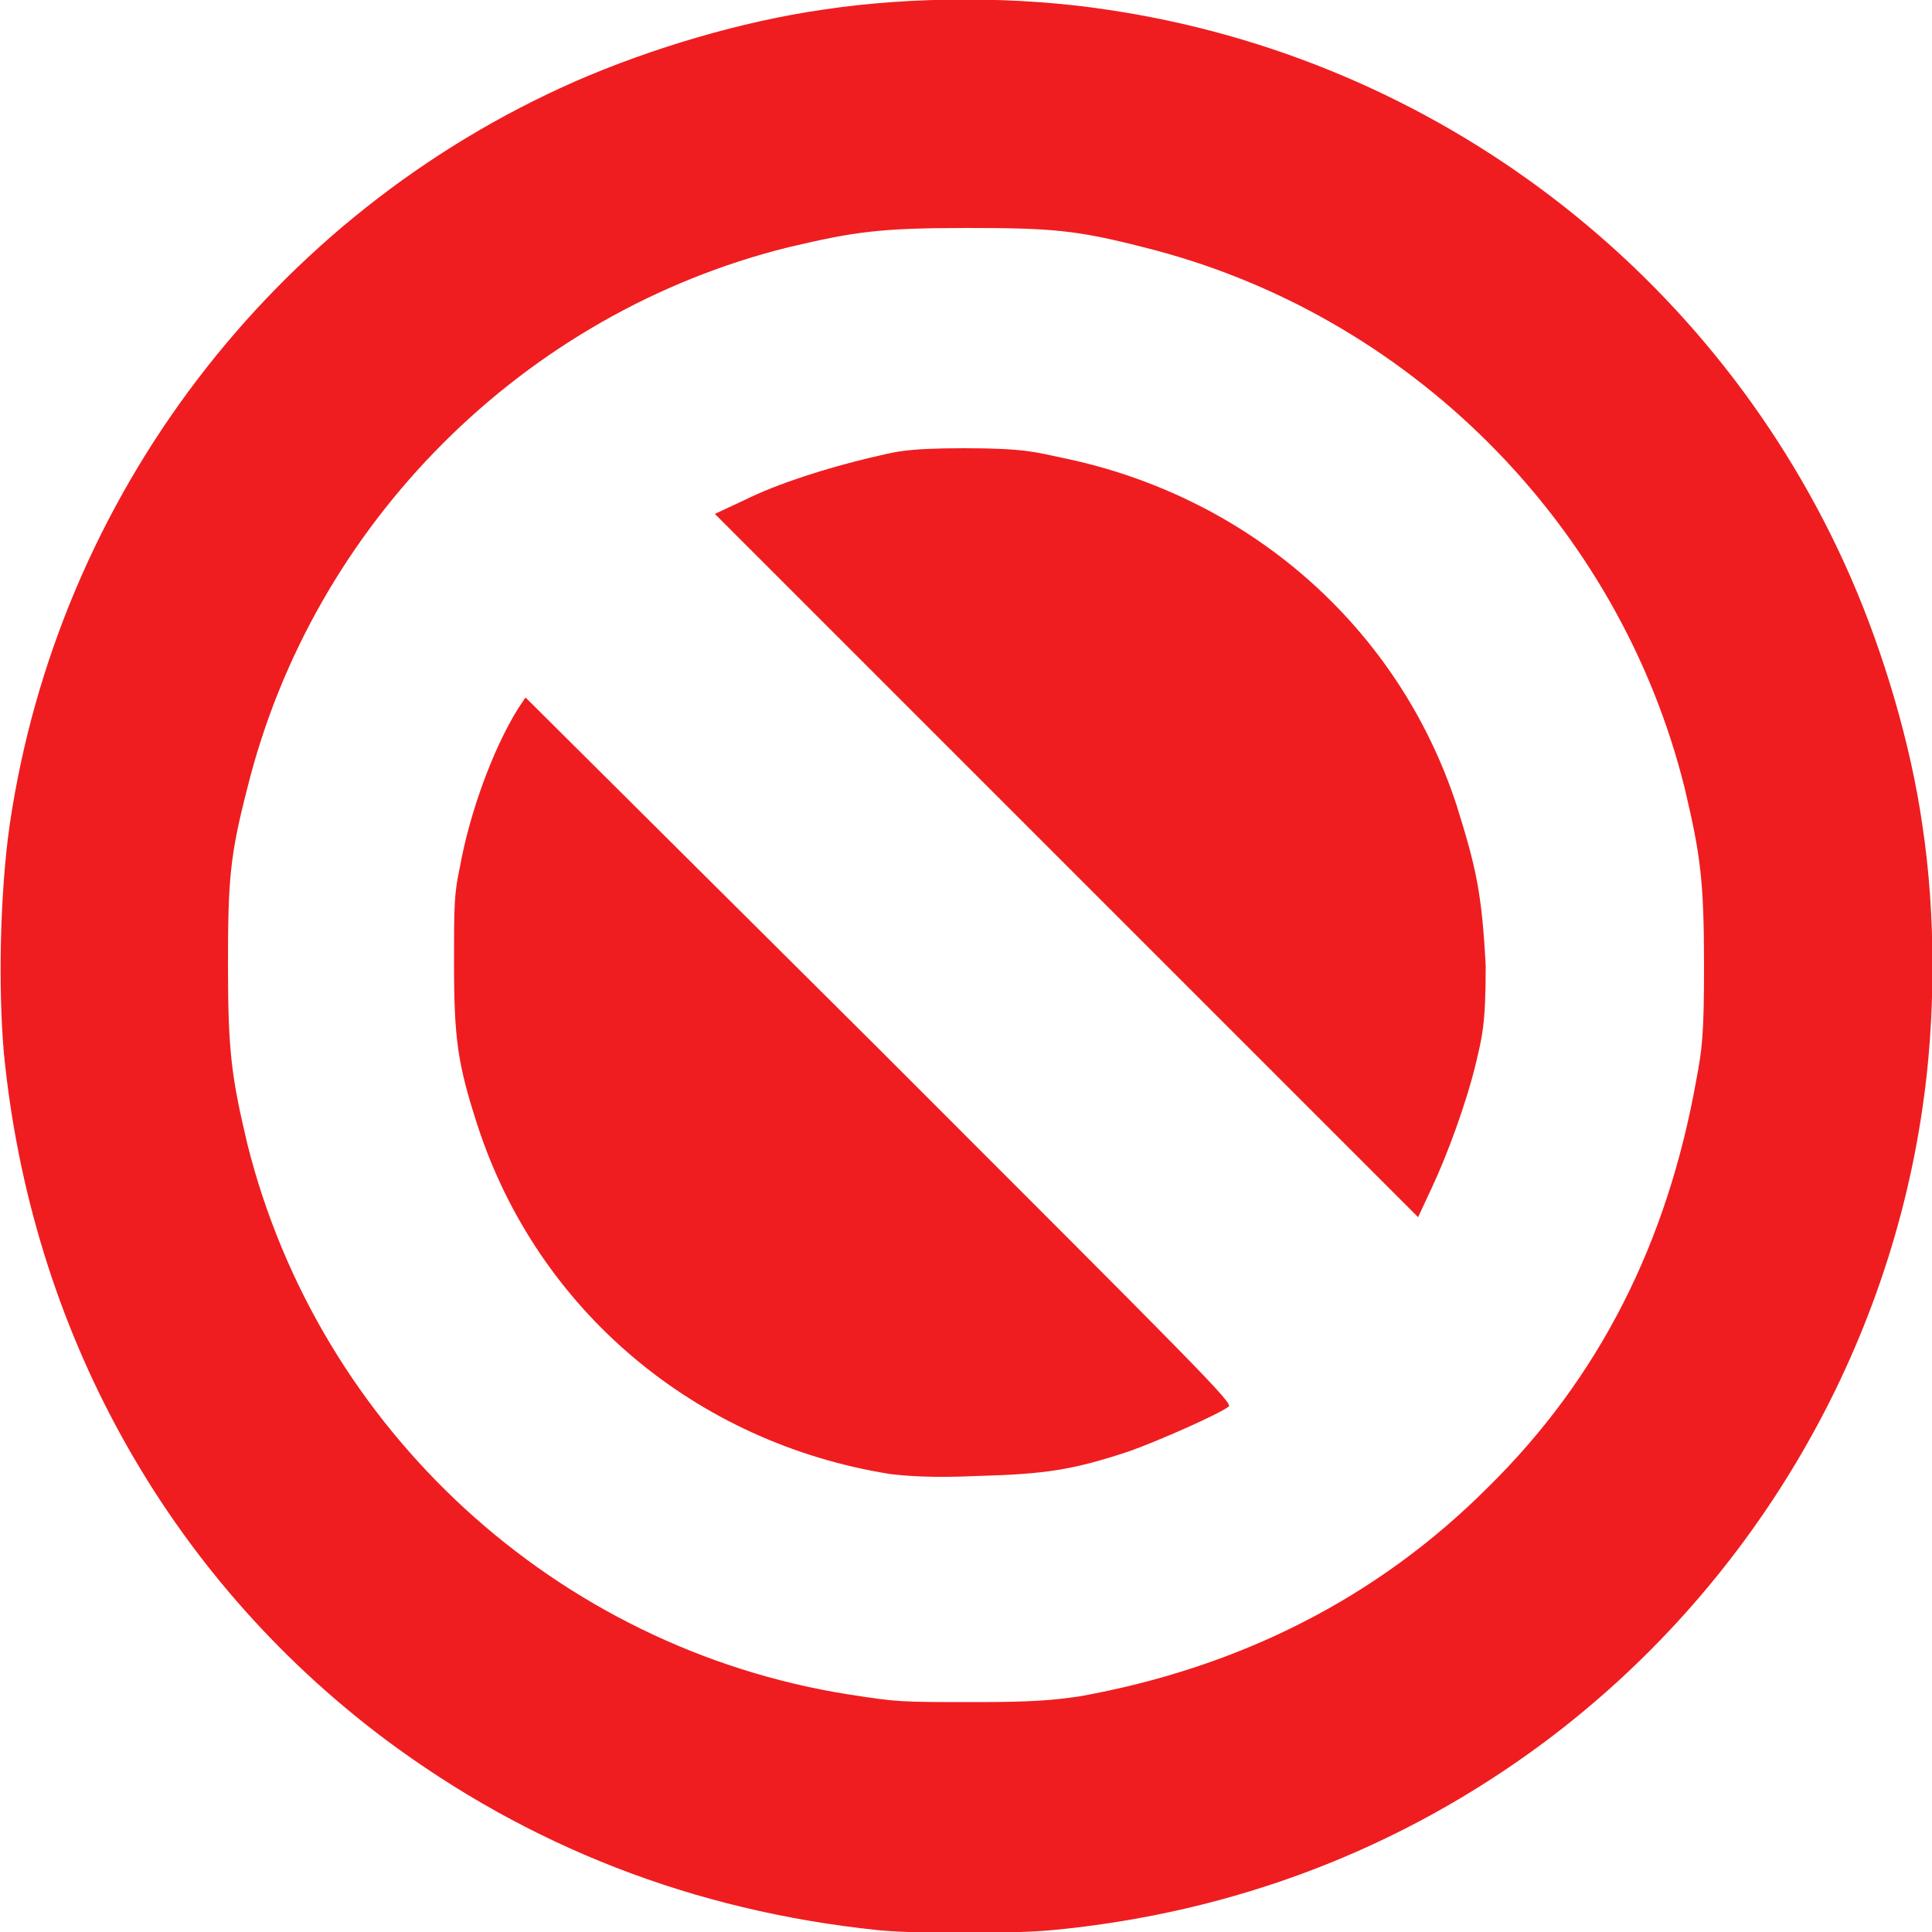
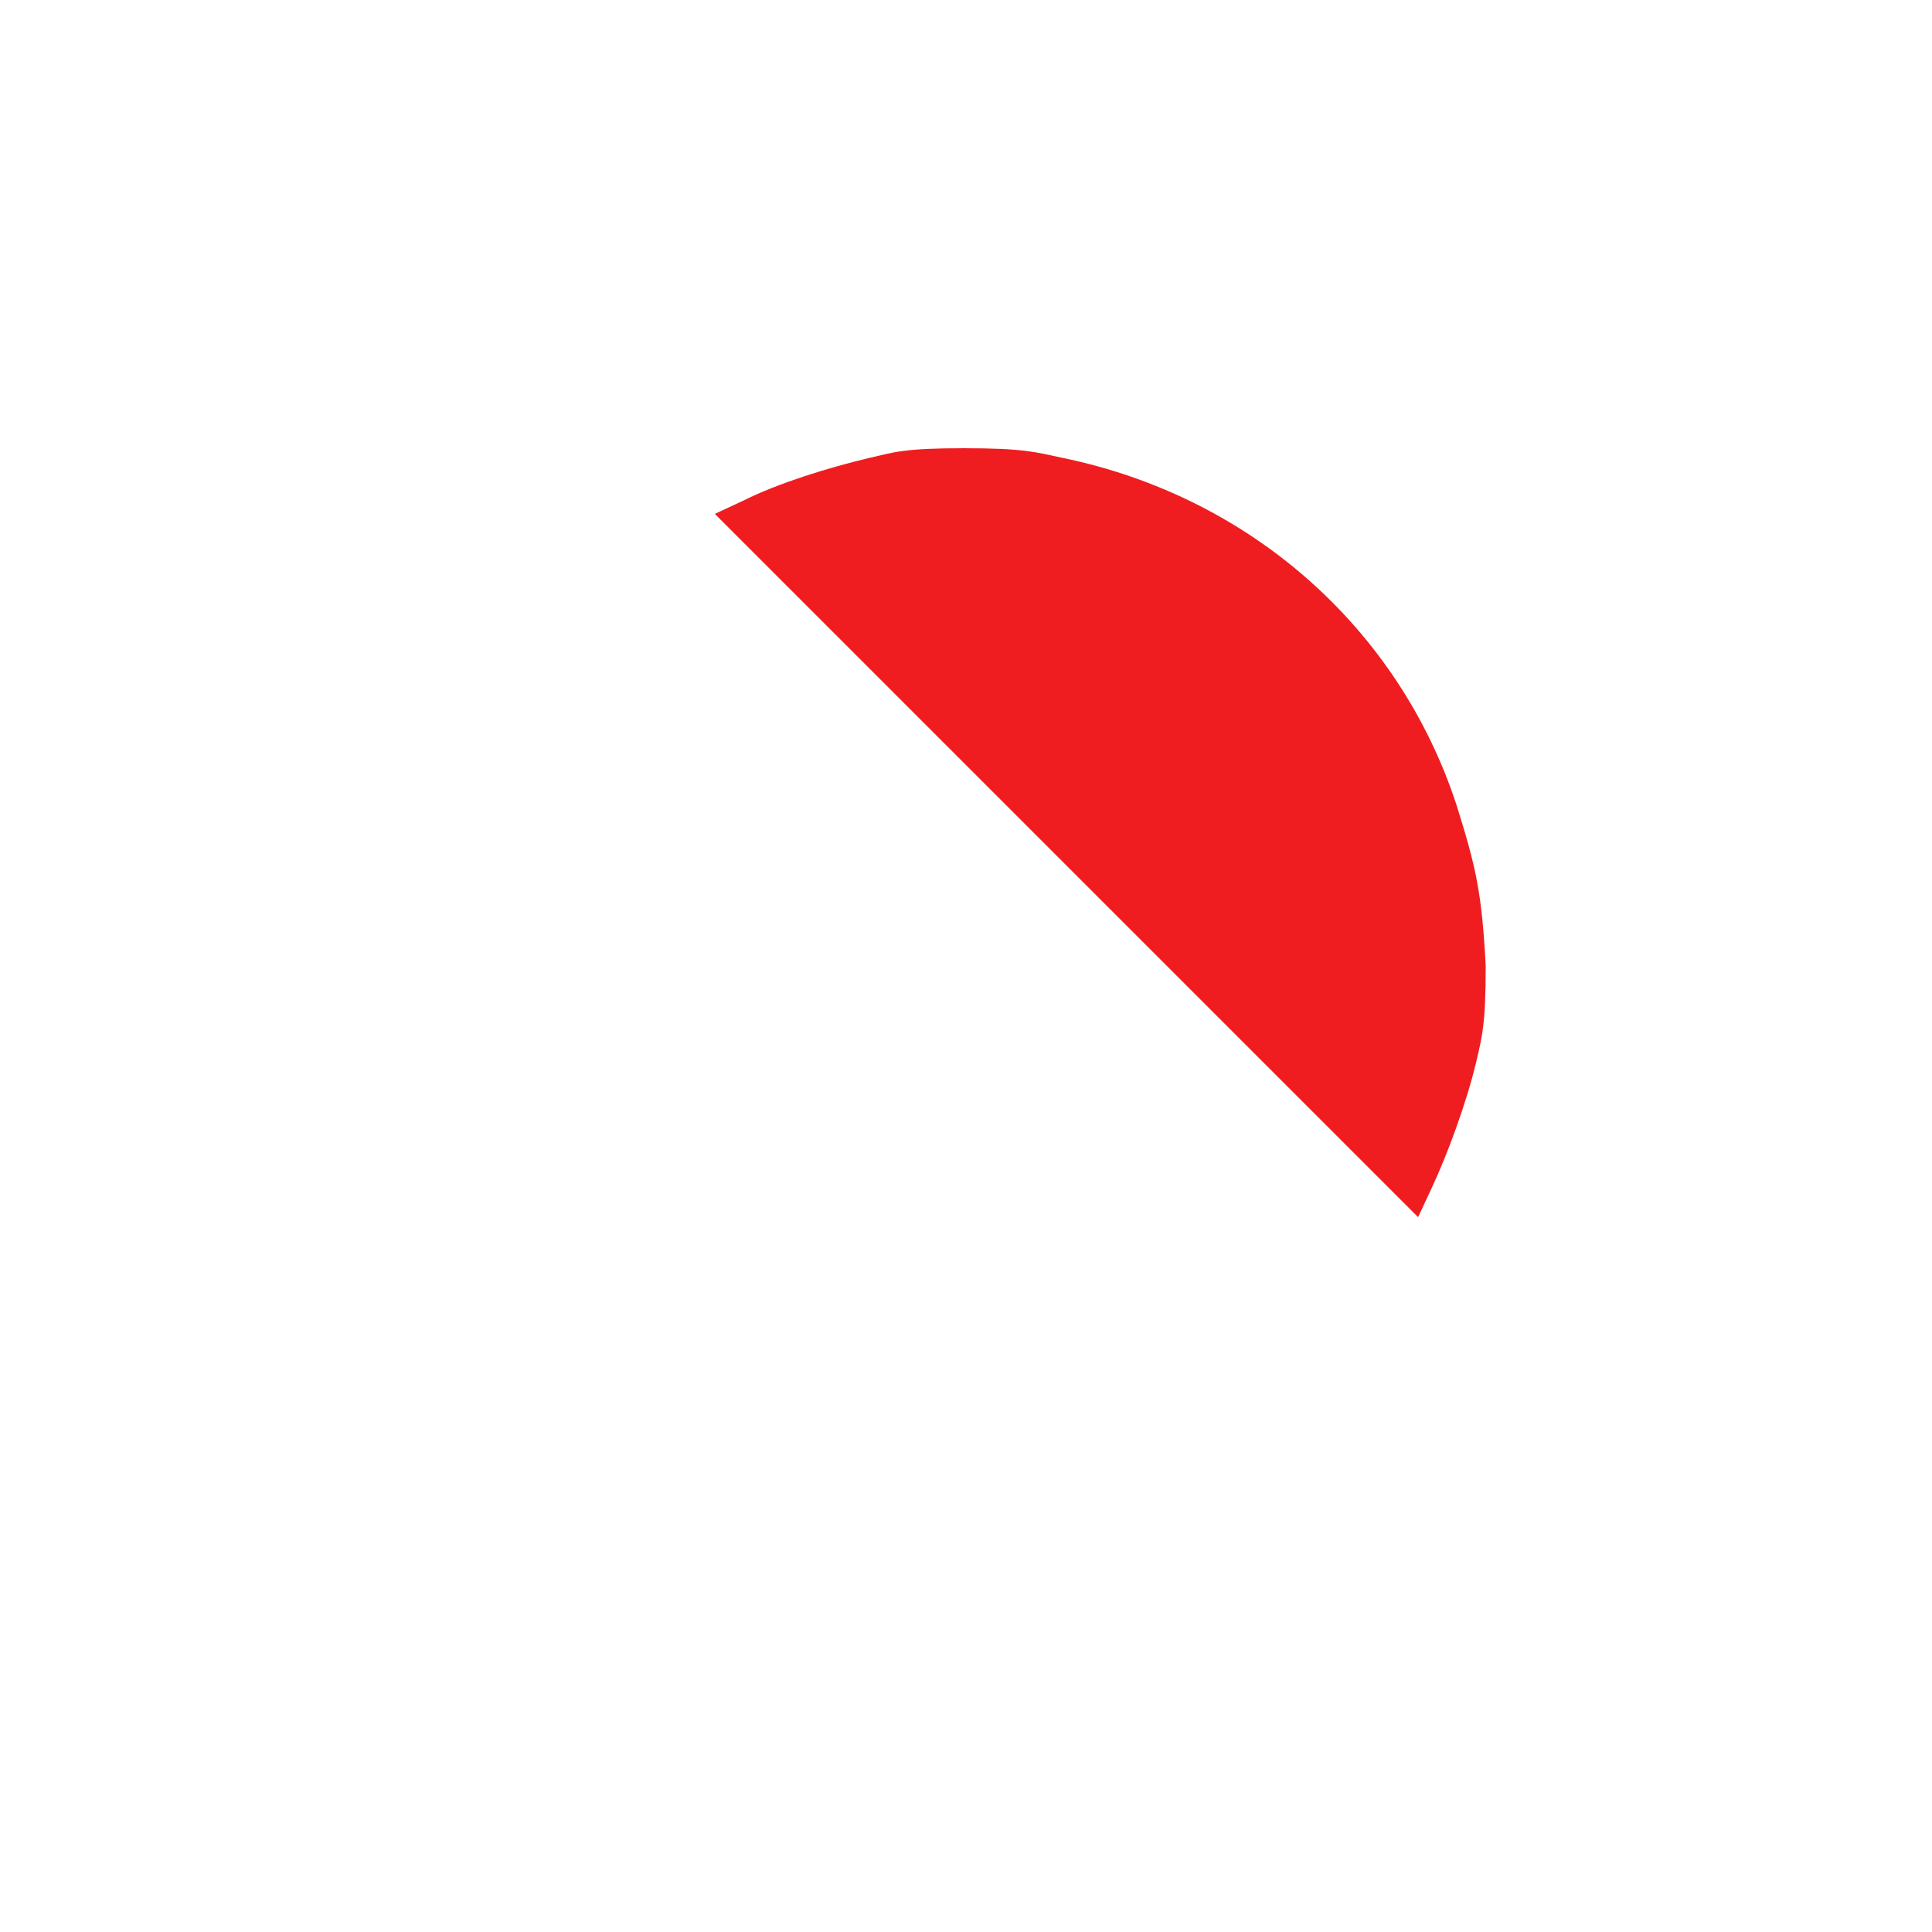
<svg xmlns="http://www.w3.org/2000/svg" version="1.1" id="Layer_1" x="0px" y="0px" viewBox="0 0 100 100" style="enable-background:new 0 0 100 100;" xml:space="preserve">
  <style type="text/css">
	.st0{fill:#EF1D20;}
</style>
  <g>
-     <path class="st0" d="M99.5,42.7c-0.6-4.2-2-8.9-3.7-12.8C88.9,14.1,74.3,3,57.3,0.5c-4.6-0.7-10.1-0.7-14.7,0   c-4.2,0.6-8.9,2-12.8,3.7C14.1,11.1,3,25.7,0.5,42.7C0,46.2-0.1,51.1,0.2,54.5c1.4,14.3,8.4,27,19.7,35.5c7.5,5.6,16,8.9,25.5,9.9   c2,0.2,7,0.2,9.1,0c9.4-0.9,18-4.2,25.4-9.7c10.6-7.9,17.7-19.8,19.6-32.8C100.2,52.7,100.2,47.3,99.5,42.7z M87.8,55.9   c-1.5,8.4-5,15.4-10.8,21.1c-5.7,5.7-12.8,9.3-21.1,10.8l0,0c-1.4,0.2-2.4,0.3-5.4,0.3c-4,0-4,0-6.6-0.4   C28.8,85.3,16.5,74,12.8,59.2c-0.8-3.4-1-4.7-1-9.2s0.1-5.7,1-9.2c3.4-13.7,14.3-24.6,28-28c3.4-0.8,4.7-1,9.2-1   c4.4,0,5.7,0.1,9.2,1c13.7,3.4,24.6,14.3,28,28c0.8,3.4,1,4.7,1,9.2C88.2,53.6,88.1,54.3,87.8,55.9z" />
-     <path class="st0" d="M27.2,36.1l-0.4,0.6c-1.3,2.1-2.5,5.4-3,8.2c-0.3,1.4-0.3,2-0.3,5c0,3.9,0.2,5.2,1.2,8.3   c3.1,9.6,11.3,16.5,21.4,18.1h0c0.9,0.1,2.1,0.2,4.4,0.1c3.6-0.1,5-0.3,8-1.3c1.4-0.5,4.6-1.9,5.1-2.3c0.2-0.2-1.5-1.9-18.1-18.5   L27.2,36.1z" />
    <path class="st0" d="M55,23.7c-1.4-0.3-2-0.5-5.1-0.5c-3.1,0-3.6,0.2-4.9,0.5c-2.1,0.5-4.7,1.3-6.5,2.2L37,26.6l18.2,18.2L73.4,63   l0.7-1.5c0.8-1.7,1.8-4.4,2.3-6.5c0.3-1.3,0.5-1.9,0.5-5c-0.2-3.8-0.5-5.1-1.5-8.3C72.4,32.5,64.7,25.7,55,23.7z" />
  </g>
</svg>